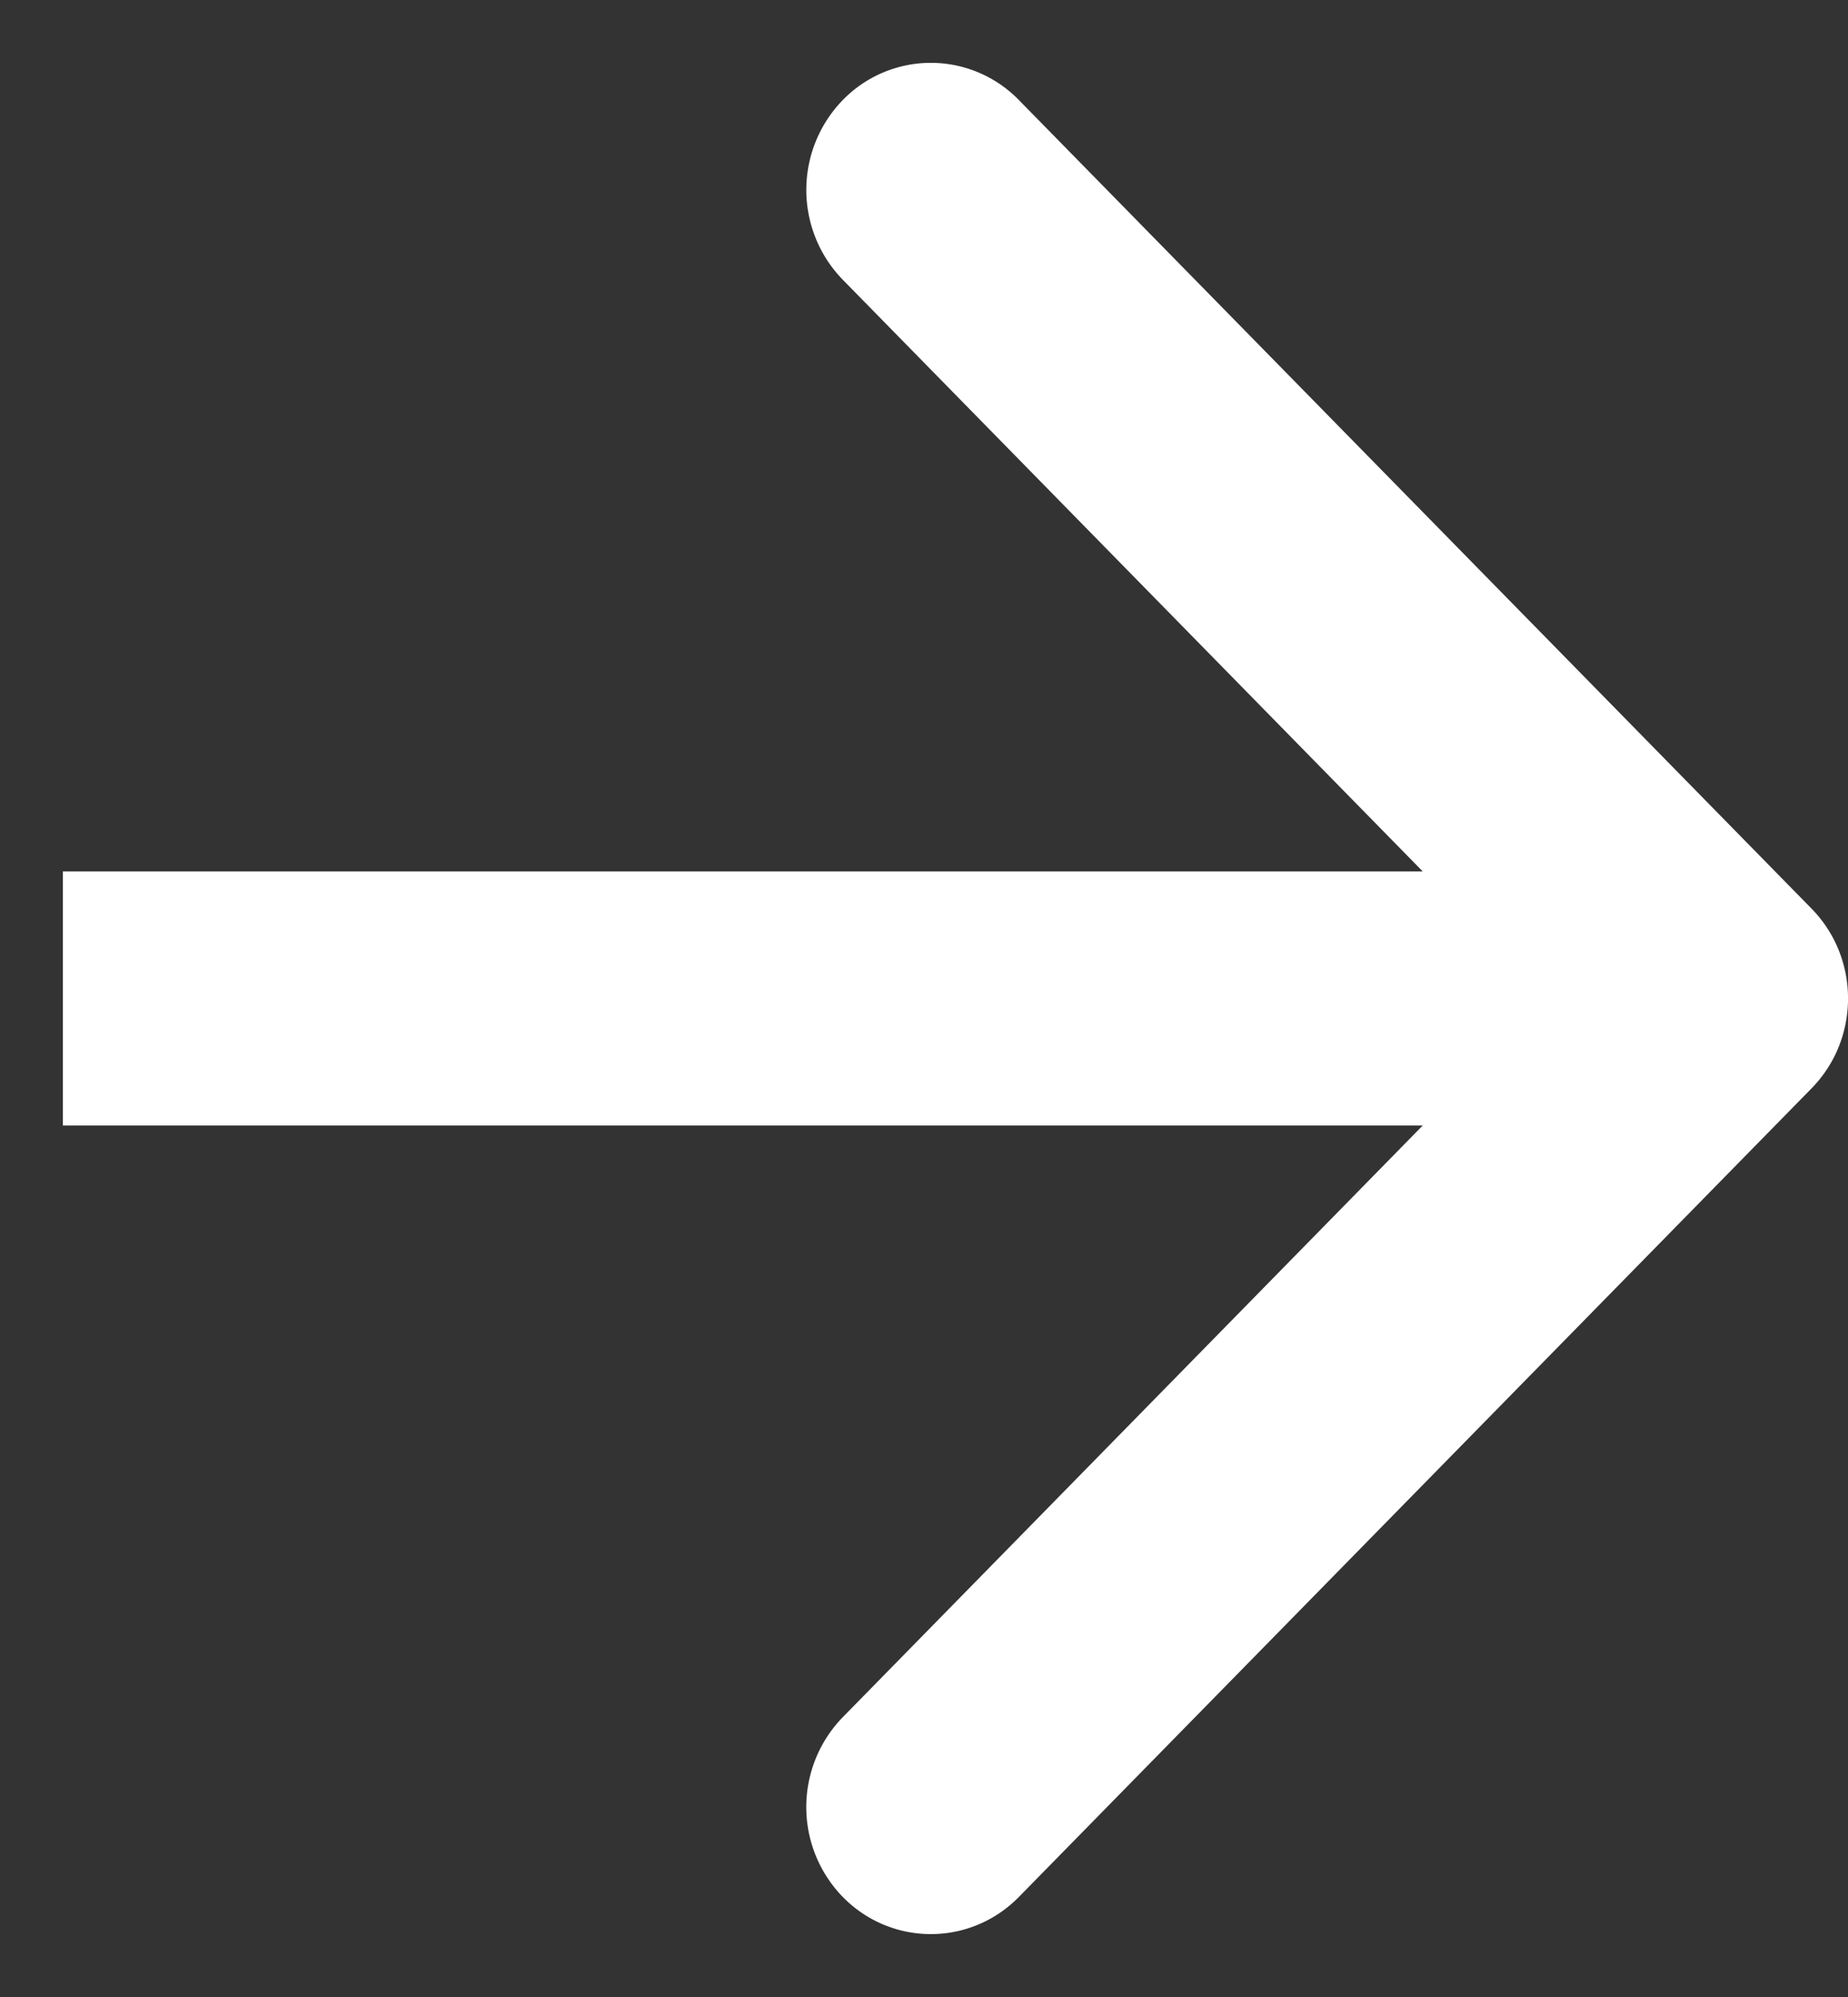
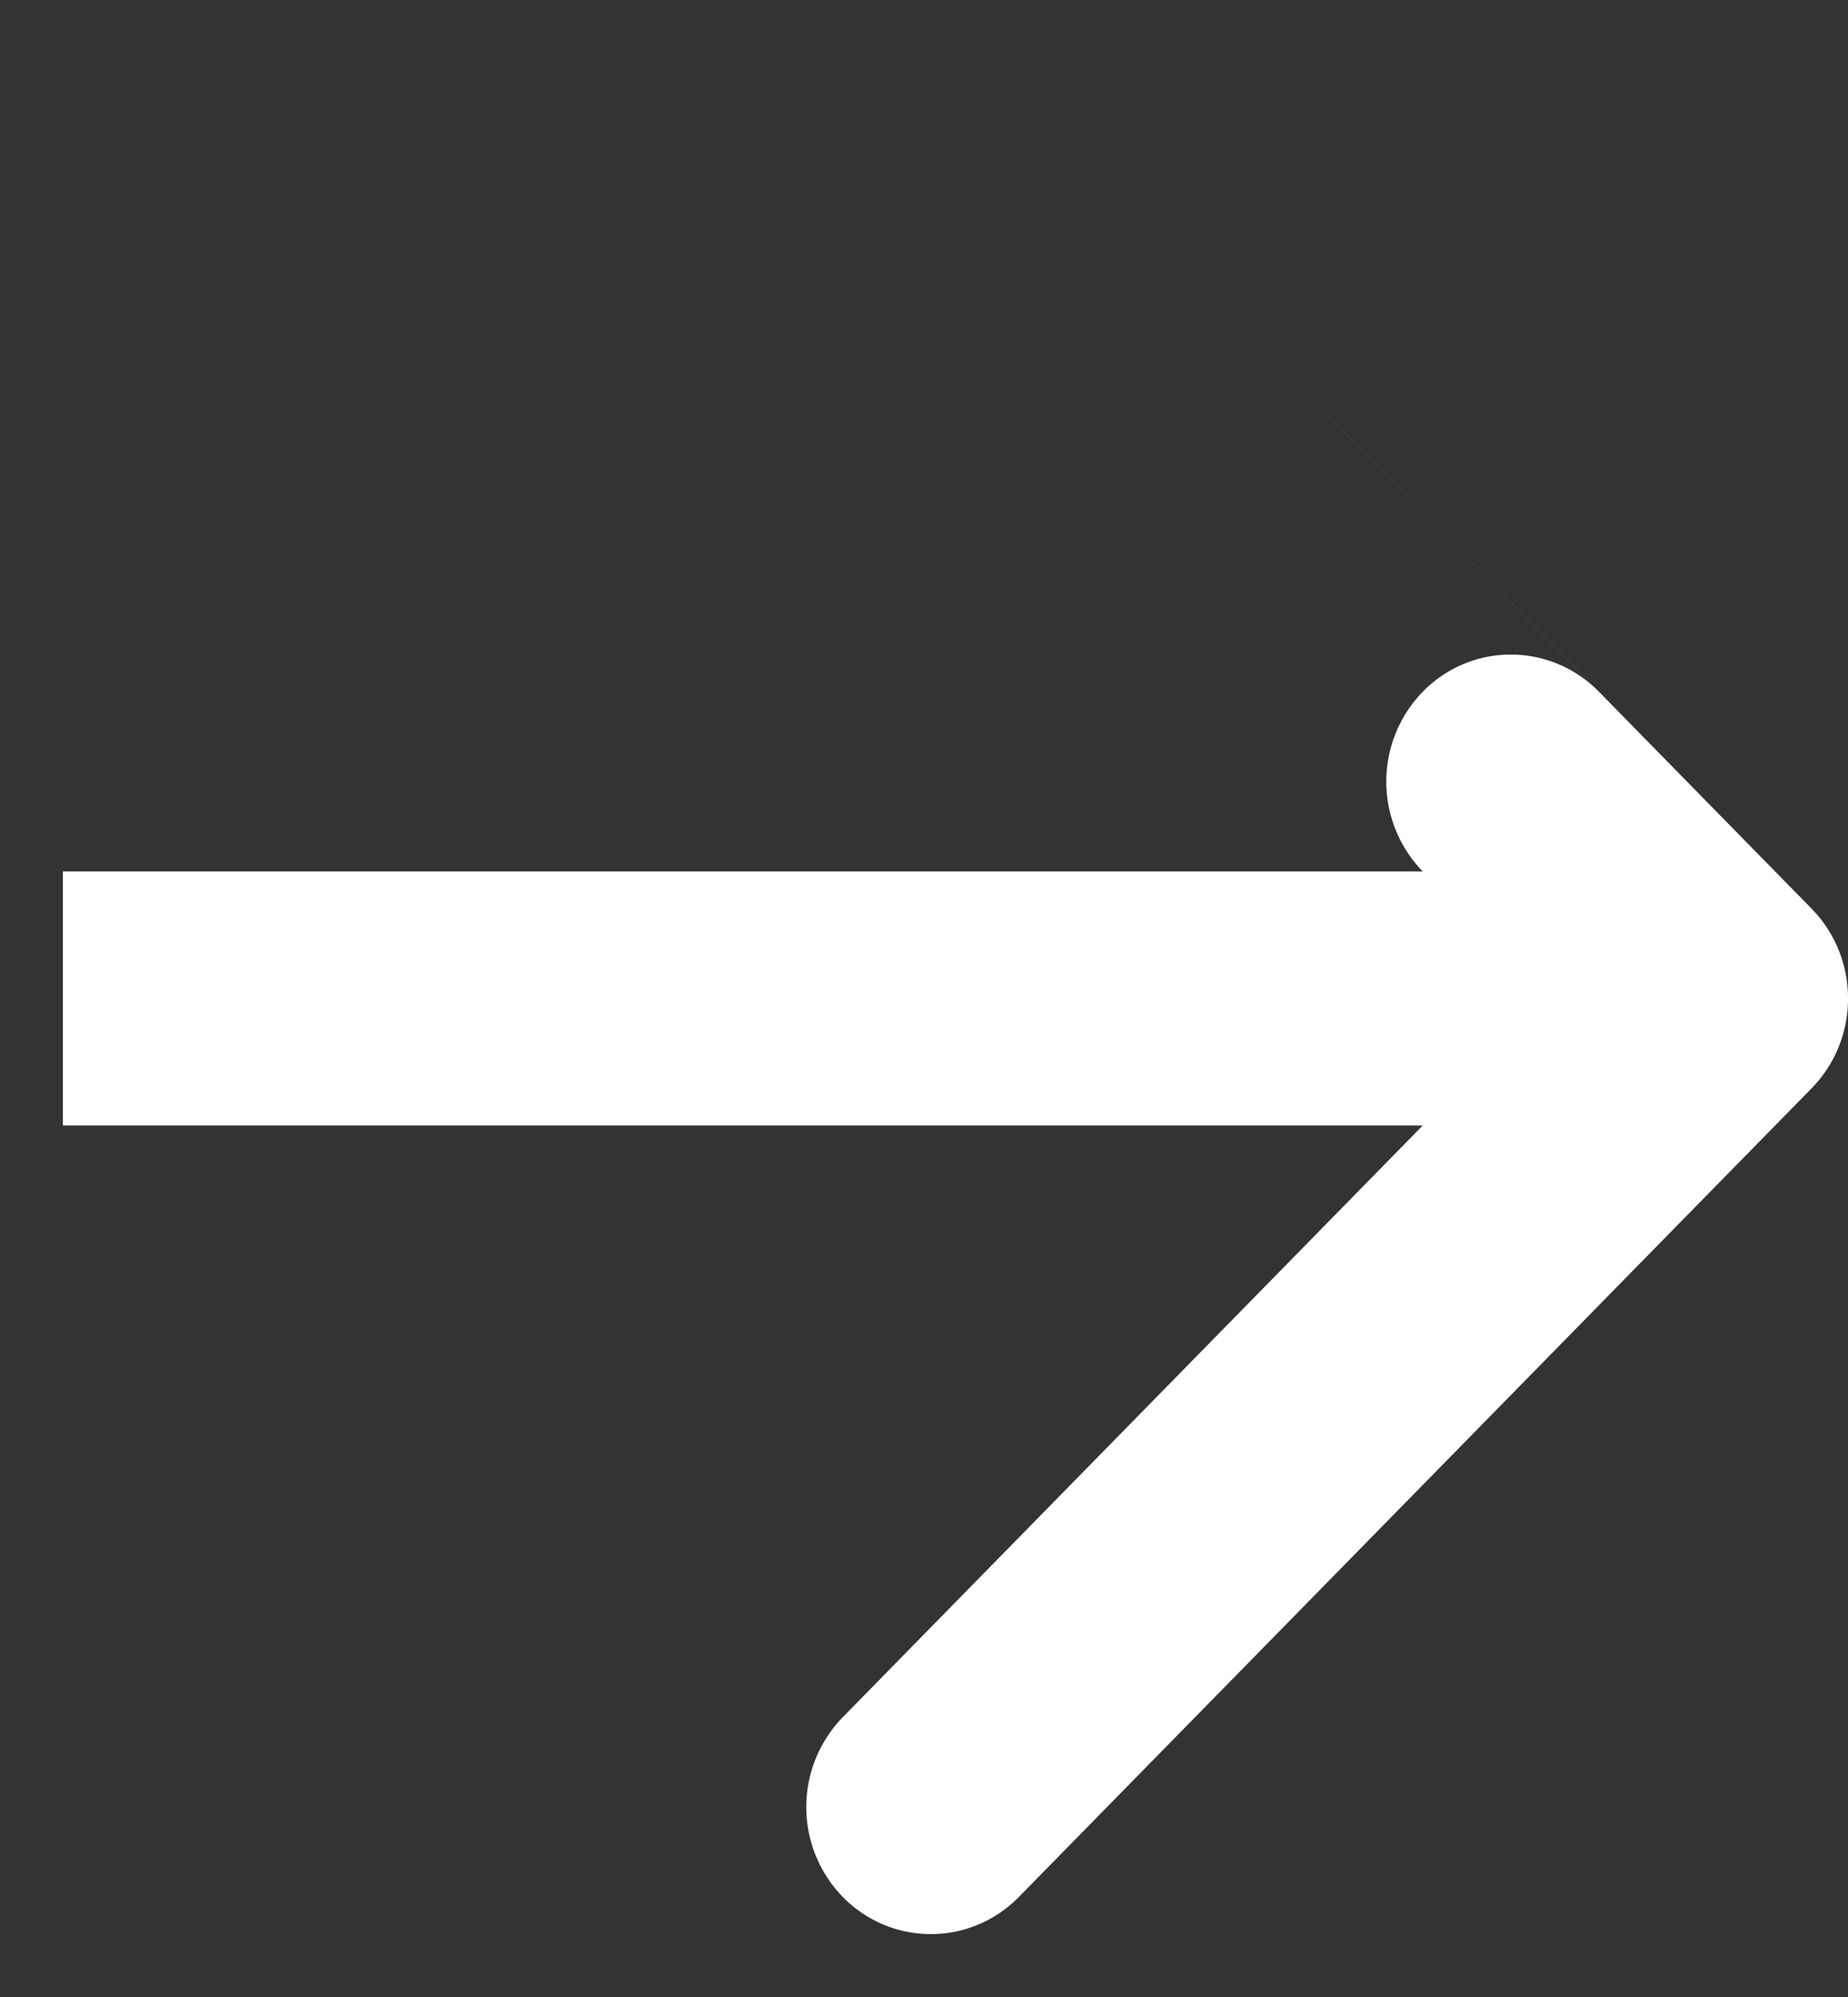
<svg xmlns="http://www.w3.org/2000/svg" width="25" height="27" fill="none">
  <rect width="100%" height="100%" fill="#333333" stroke="none" />
-   <path fill-rule="evenodd" clip-rule="evenodd" d="m13.784 1.353 10.723 10.932c.658.671.658 1.759 0 2.43L13.784 25.647c-.658.67-1.725.67-2.383 0a1.742 1.742 0 0 1 0-2.43l7.846-8H.85v-3.435h18.397l-7.846-8a1.742 1.742 0 0 1 0-2.429 1.662 1.662 0 0 1 2.383 0Z" fill="#FFF" />
+   <path fill-rule="evenodd" clip-rule="evenodd" d="m13.784 1.353 10.723 10.932c.658.671.658 1.759 0 2.43L13.784 25.647c-.658.67-1.725.67-2.383 0a1.742 1.742 0 0 1 0-2.43l7.846-8H.85v-3.435h18.397a1.742 1.742 0 0 1 0-2.429 1.662 1.662 0 0 1 2.383 0Z" fill="#FFF" />
</svg>